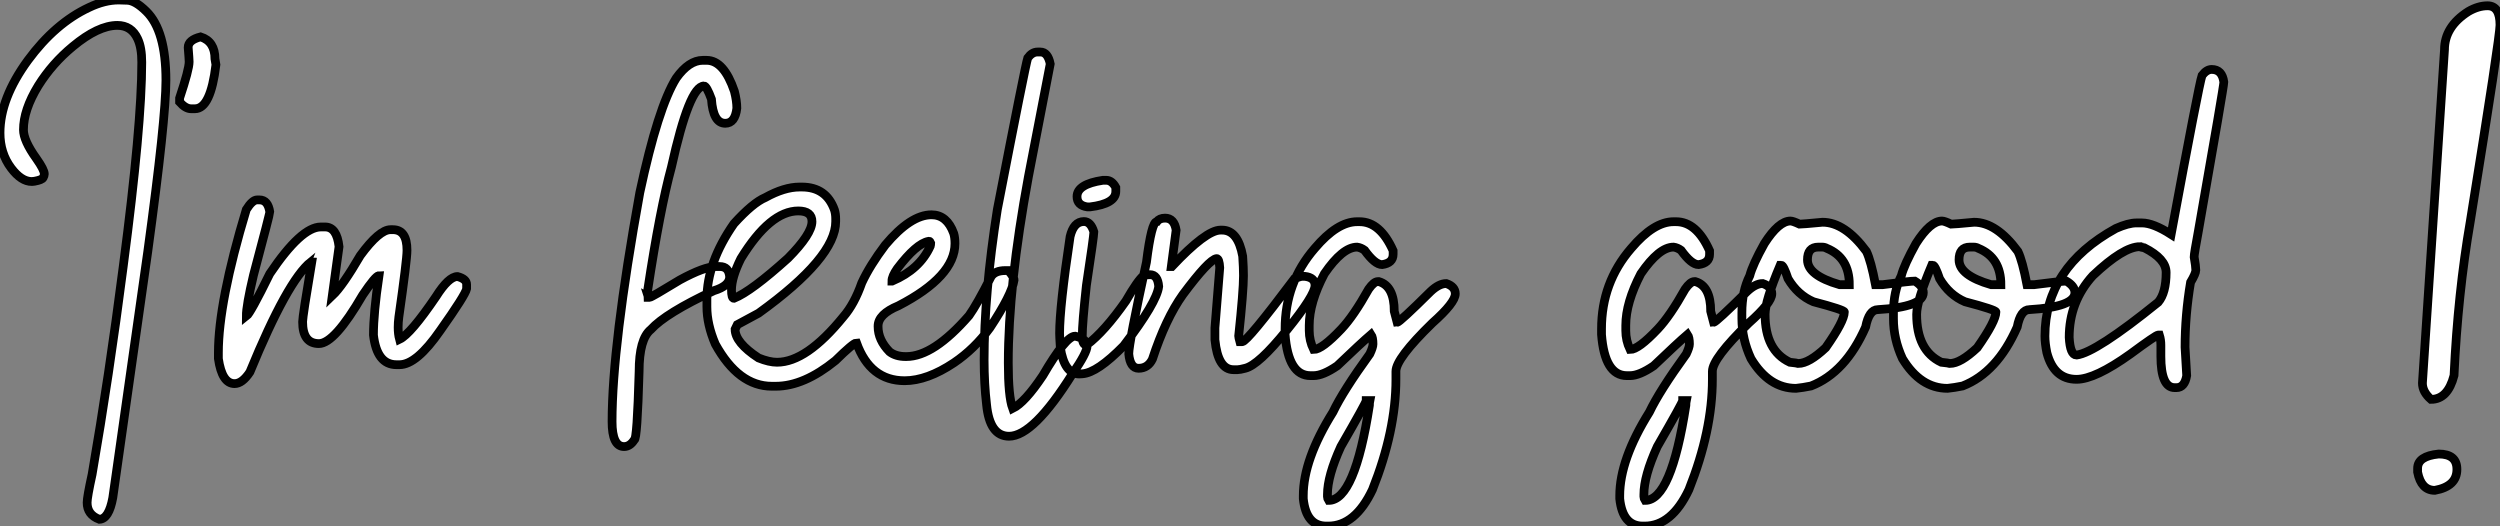
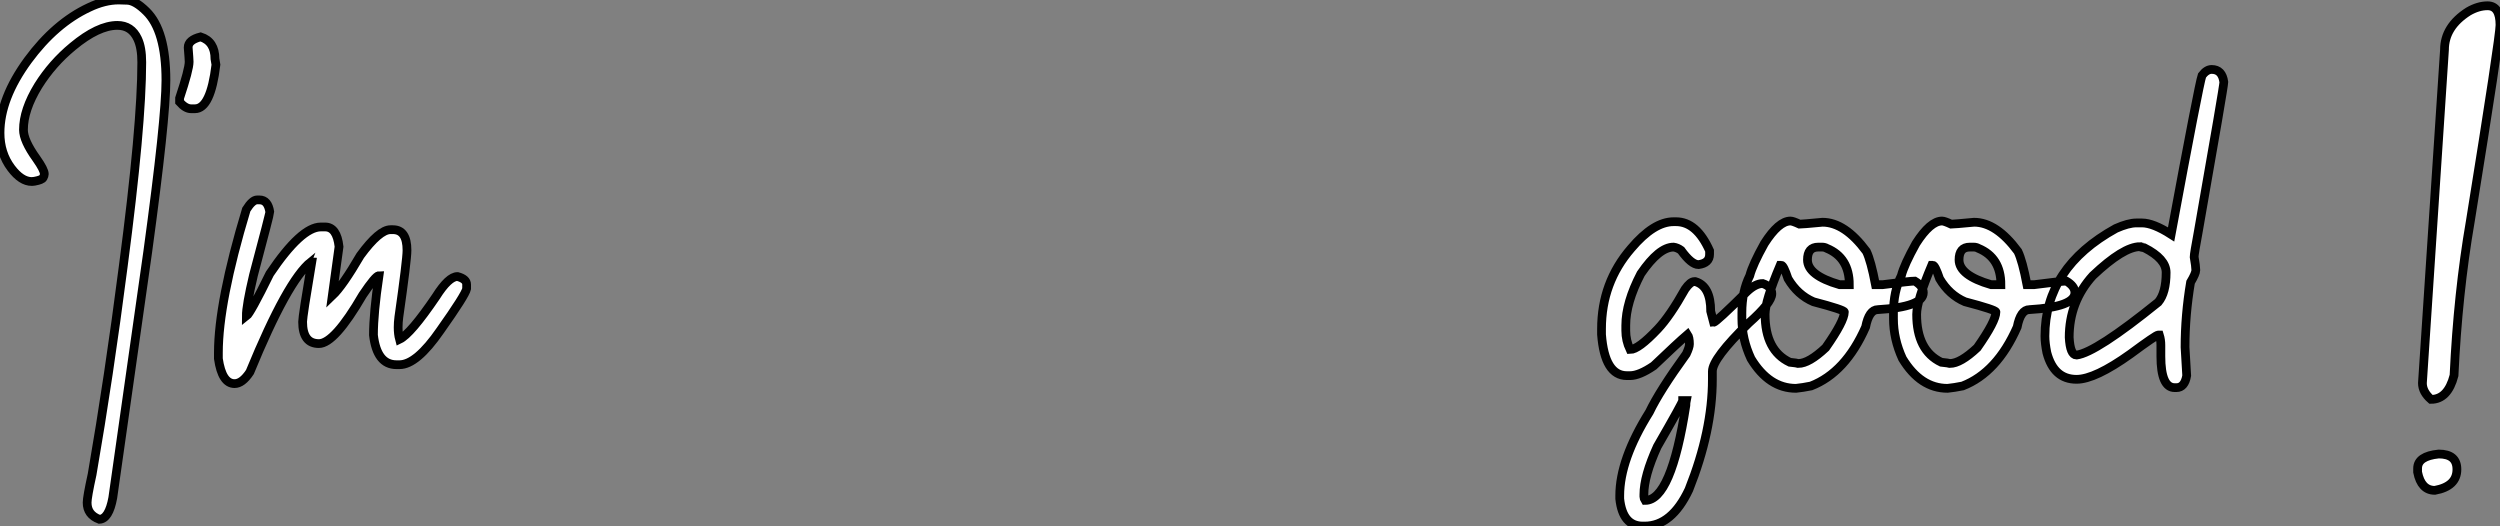
<svg xmlns="http://www.w3.org/2000/svg" viewBox="2.19 -42.44 285.51 60.08">
  <rect x="2.19" y="-42.44" width="285.51" height="60.08" fill="#808080" stroke="none" />
  <path d="M13.54 16.87L13.54 16.87Q12.14 16.35 12.14 14.96L12.14 14.96Q12.14 14.33 12.71 11.73L12.71 11.73Q14.63 0.66 16.27-12.06L16.27-12.06Q18.38-28.11 18.38-35.33L18.38-35.33Q18.38-37.02 17.91-38.01L17.91-38.01Q17.20-39.54 15.59-39.54L15.59-39.54Q13.40-39.54 10.50-37.13L10.50-37.13Q8.15-35.19 6.56-32.65L6.56-32.65Q4.87-29.89 4.87-27.62L4.87-27.62Q4.87-26.39 6.34-24.34L6.34-24.34Q7.25-23.05 7.25-22.56L7.25-22.56Q7.25-22.39 7.12-22.15Q7-21.90 6.13-21.74L6.13-21.74L5.82-21.71Q4.62-21.71 3.47-23.24L3.47-23.24Q2.19-24.94 2.19-27.26L2.19-27.26Q2.19-31.20 5.39-35.57L5.39-35.57Q8.50-39.79 12.36-41.59L12.36-41.59Q14.14-42.44 15.75-42.44L15.75-42.44Q15.83-42.44 16.73-42.41Q17.64-42.38 18.89-41.15L18.89-41.15Q21.14-38.96 21.14-33.28L21.14-33.28Q21.14-28.88 19.06-13.67L19.06-13.67L15.07 14.41Q14.63 16.82 13.54 16.87ZM24.45-30.02L24.45-30.02L24.01-30.02Q23.38-30.02 22.70-30.79L22.70-30.79L22.70-31.23Q23.79-34.51 23.79-35.38L23.79-35.38Q23.79-35.66 23.68-37.02L23.68-37.02Q23.68-37.87 25.10-38.23L25.10-38.23Q26.74-37.71 26.74-35.71L26.74-35.71L26.85-35.05Q26.25-30.02 24.45-30.02ZM28.98 1.37L28.98 1.37Q27.54 1.37 27.13-1.48L27.13-1.48L27.13-2.16Q27.13-7.93 30.32-18.51L30.32-18.51Q31.01-19.61 31.55-19.61L31.55-19.61L31.83-19.61Q32.79-19.61 33.00-18.24L33.00-18.24Q33.00-17.99 31.14-11.02L31.14-11.02Q30.32-7.57 30.32-6.32L30.32-6.32Q30.79-6.67 33.00-11.18L33.00-11.18Q36.59-16.52 38.83-16.52L38.83-16.52L39.32-16.52Q40.66-16.52 40.91-14.27L40.91-14.27L40.14-8.67Q41.32-9.79 43.34-13.26L43.34-13.26Q45.50-16.21 46.79-16.21L46.79-16.21L47.06-16.21Q48.67-16.21 48.67-13.86L48.67-13.86Q48.67-12.74 47.74-6.23L47.74-6.23Q47.66-5.61 47.66-5.06L47.66-5.06Q47.66-4.29 47.82-3.69L47.82-3.69Q49.08-4.29 51.98-8.56L51.98-8.56Q53.43-10.86 54.44-10.86L54.44-10.86Q55.48-10.58 55.48-9.95L55.48-9.95L55.48-9.46Q55.34-8.75 52.47-4.70L52.47-4.70Q49.77-0.79 47.82-0.79L47.82-0.79L47.47-0.79Q45.23-0.79 44.84-4.18L44.84-4.18Q44.84-6.67 45.47-10.96L45.47-10.96Q45.09-10.96 43.61-8.75L43.61-8.75Q40.39-3.20 38.61-3.20L38.61-3.20Q36.75-3.20 36.75-5.69L36.75-5.69Q36.75-6.32 37.79-12.50L37.79-12.50Q37.71-12.50 37.71-12.55L37.71-12.55Q35.03-10.42 30.73 0.05L30.73 0.05Q29.86 1.37 28.98 1.37Z" fill="white" stroke="black" transform="scale(1,1)" />
-   <path d="M73.46 8.56L73.46 8.56Q72.09 8.56 72.09 5.71L72.09 5.71Q72.09-2.95 75.26-20.45L75.26-20.45Q77.34-30.19 79.42-33.52L79.42-33.52Q80.87-35.55 82.45-35.55L82.45-35.55L82.89-35.55Q84.86-35.55 86.06-32.02L86.06-32.02Q86.34-30.93 86.34-30.08L86.34-30.08Q86.14-28.36 85.02-28.36L85.02-28.36Q83.63-28.36 83.44-31.12L83.44-31.12Q82.89-32.62 82.59-32.62L82.59-32.62Q80.92-32.62 78.87-23.35L78.87-23.35Q77.56-18.54 76.16-9.30L76.16-9.30L76.16-9.11Q76.16-9.02 76.08-9.02L76.08-9.02Q76.22-8.59 76.22-8.48L76.22-8.48L76.38-8.48Q76.57-8.48 79.83-10.47L79.83-10.47Q82.64-12.00 83.98-12.00L83.98-12.00L84.39-12.00Q85.43-12.00 85.52-10.83L85.52-10.83Q85.52-9.79 83.71-9.24L83.71-9.24Q78.21-6.67 76.52-4.81L76.52-4.81Q75.18-3.72 75.18-0.03L75.18-0.03Q74.96 7.79 74.63 7.79L74.63 7.79Q74.14 8.56 73.46 8.56ZM93.50-21.08L93.50-21.08L93.77-21.08Q96.56-21.08 97.49-18.46L97.49-18.46Q97.63-18.02 97.63-17.45L97.63-17.45L97.63-17.14Q97.63-13.02 88.82-6.67L88.82-6.67L86.39-5.36L86.14-4.84Q86.14-3.31 88.82-1.56L88.82-1.56Q90.03-1.07 90.93-1.07L90.93-1.07Q94.29-1.07 98.50-6.26L98.50-6.26Q99.76-7.71 100.61-10.14L100.61-10.14Q101.54-12.14 103.29-14.46L103.29-14.46Q106.19-17.91 108.57-17.91L108.57-17.91Q110.34-17.91 111.11-15.78L111.11-15.78Q111.25-15.31 111.25-14.63L111.25-14.63Q111.25-10.86 104.79-7.52L104.79-7.52Q102.47-6.56 102.47-5.20L102.47-5.20L102.47-5.14Q102.47-3.61 103.78-2.27L103.78-2.27Q104.49-1.72 105.61-1.72L105.61-1.72L105.70-1.72Q108.79-1.72 112.86-6.40L112.86-6.40Q113.76-7.66 115.38-10.86L115.38-10.86Q115.84-11.54 116.99-11.54L116.99-11.54L117.34-11.54Q118-10.80 118-10.45L118-10.45Q117.75-8.80 115.24-5.00L115.24-5.00Q113.49-2.60 111.14-1.01L111.14-1.01Q108.07 1.04 105.50 1.04L105.50 1.04Q101.57 1.04 100.01-3.28L100.01-3.28Q99.65-3.28 97.60-1.26L97.60-1.26Q93.99 1.67 90.79 1.67L90.79 1.67L90.33 1.67Q86.53 1.67 83.88-3.14L83.88-3.14Q82.92-5.39 82.92-7.41L82.92-7.41L82.92-8.29Q82.92-12.47 86.01-16.90L86.01-16.90Q88.17-19.28 89.59-19.88L89.59-19.88Q91.75-21.08 93.50-21.08ZM85.73-9.32L85.73-9.32Q85.73-8.37 86.01-8.37L86.01-8.37Q87.98-9.16 92.19-12.96L92.19-12.96Q94.92-15.72 94.92-17.14L94.92-17.14Q94.92-18.35 93.36-18.35L93.36-18.35Q90.14-18.35 86.80-12.91L86.80-12.91Q85.73-10.75 85.73-9.32ZM104.05-10.34L104.05-10.34L104.08-10.34Q107.23-11.68 108.43-14.33L108.43-14.33Q108.48-14.52 108.48-14.68L108.48-14.68Q108.40-14.88 108.32-14.88L108.32-14.88L108.24-14.88Q106.84-14.63 104.66-11.76L104.66-11.76Q104.05-10.88 104.05-10.34ZM117.43 7.38L117.43 7.38Q115.21 7.38 114.86 3.77L114.86 3.77Q114.58 1.39 114.58-1.34L114.58-1.34Q114.58-8.94 116.09-18.51L116.09-18.51Q119.29-35 119.56-35.82L119.56-35.82Q120.05-36.50 120.68-36.50L120.68-36.50L121.01-36.50Q121.86-36.50 122.13-35.14L122.13-35.14L119.64-22.26Q117.34-9.84 117.34-0.98L117.34-0.98Q117.34 2.84 117.84 4.21L117.84 4.21Q119.23 3.53 121.28 0.46L121.28 0.46Q123.91-4.05 124.97-4.05L124.97-4.05Q126.34-3.75 126.34-2.93L126.34-2.93Q126.34-2.16 124.67 0.25L124.67 0.25Q120.21 7.38 117.43 7.38ZM128.14-21.85L128.53-21.85Q129.18-21.85 129.62-21.03L129.62-21.03L129.62-20.59Q129.62-19.17 126.67-18.81L126.67-18.81L126.37-18.81Q125.19-18.98 125.19-19.99L125.19-19.99Q125.19-21.41 128.14-21.85L128.14-21.85ZM125.79 0.25L125.44 0.27Q123.74 0.27 123.28-2.76L123.28-2.76Q123.20-4.02 123.20-4.38L123.20-4.38Q123.20-7.41 124.40-15.42L124.40-15.42Q124.81-17.14 125.98-17.14L125.98-17.14Q126.75-17.14 127.11-15.97L127.11-15.97L127.11-15.94Q127.11-15.45 126.26-9.84L126.26-9.84Q125.79-5.50 125.79-4.05L125.79-4.05Q125.79-3.04 126.26-3.04L126.26-3.04L126.29-3.04Q128.34-4.59 130.77-8.07L130.77-8.07Q132.14-10.45 132.79-10.96L132.79-10.96Q132.98-11.07 133.53-11.07L133.53-11.07Q134.41-11.07 134.52-9.73L134.52-9.73Q134.32-7.93 130.52-2.95L130.52-2.95Q127.49 0.14 125.79 0.25L125.79 0.25ZM143.51-0.22L143.51-0.22L143.07-0.22Q141.27-0.22 140.94-3.64L140.94-3.64L140.94-5.00L141.49-11.87Q141.43-12.91 141.13-12.91L141.13-12.91Q140.26-12.80 137.28-8.80L137.28-8.80Q135.31-6.04 133.80-1.42L133.80-1.42Q133.29-0.38 132.22-0.38L132.22-0.38Q131.26-0.38 131.10-2.02L131.10-2.02Q131.10-3.25 133.12-12.50L133.12-12.50Q133.70-17.12 134.30-17.12L134.30-17.12Q134.60-17.53 135.25-17.53L135.25-17.53Q136.29-17.53 136.51-16.16L136.51-16.16L135.96-12.00L136.02-12.00Q139.93-16.16 141.57-16.16L141.57-16.16L141.76-16.16Q143.57-16.16 144.11-13.18L144.11-13.18Q144.20-11.87 144.20-10.96L144.20-10.96Q144.20-9.21 143.65-4.05L143.65-4.05Q143.65-3.94 143.79-3.42L143.79-3.42L144.06-3.42Q144.63-3.42 150.02-10.61L150.02-10.61Q150.68-10.88 150.92-10.88L150.92-10.88L151.20-10.88Q152.37-10.75 152.37-9.84L152.37-9.84Q152.37-8.72 149.14-4.73Q145.92-0.74 144.39-0.38L144.39-0.38Q143.79-0.22 143.51-0.22ZM153.88 17.64L153.88 17.64L153.66 17.64Q151.36 17.64 151.03 14.52L151.03 14.52L151.03 14.16Q151.03 10.04 154.42 4.62L154.42 4.62Q155.57 2.21 158.63-2.02L158.63-2.02Q158.99-2.79 158.99-3.14L158.99-3.14Q158.99-3.91 158.77-4.24L158.77-4.24Q157.65-3.28 154.91-0.66L154.91-0.66Q153.27 0.46 152.21 0.46L152.21 0.46L151.85 0.46Q149.31 0.46 148.95-4.24L148.95-4.24L148.95-4.87Q148.95-10.17 152.34-14.08L152.34-14.08Q154.91-17.12 157.18-17.12L157.18-17.12L157.46-17.12Q159.81-17.12 161.29-13.81L161.29-13.81L161.29-13.40Q161.29-12.39 160.03-12.22L160.03-12.22Q159.21-12.22 158.03-13.86L158.03-13.86Q157.62-14.16 157.18-14.22L157.18-14.22Q155.52-14.22 153.44-11.18L153.44-11.18Q151.71-7.88 151.71-5.28L151.71-5.28L151.71-4.68Q151.71-3.55 152.21-2.52L152.21-2.52Q153.16-2.52 155.38-4.87L155.38-4.87Q156.77-6.34 158.50-9.43L158.50-9.43Q159.10-10.28 159.54-10.28L159.54-10.28L159.67-10.28Q161.42-9.76 161.42-6.89L161.42-6.89L161.75-5.63Q162.02-5.63 165.58-9.16L165.58-9.16Q166.54-10.06 167.36-10.06L167.36-10.06Q168.39-9.71 168.39-8.89L168.39-8.89Q168.39-7.88 165.77-5.55L165.77-5.55Q161.61-1.50 161.61-0.03L161.61-0.03L161.61 0.88Q161.61 6.75 158.93 13.48L158.93 13.48Q156.96 17.64 153.88 17.64ZM153.93 14.71L153.93 14.71Q156.91 14.71 158.58 3.86L158.58 3.86Q158.58 3.55 158.63 3.31L158.63 3.31L158.22 3.31Q158.22 3.53 155.32 8.56L155.32 8.56Q153.79 11.92 153.79 14.03L153.79 14.03L153.79 14.30Q153.79 14.49 153.93 14.71Z" fill="white" stroke="black" transform="scale(1,1)" />
  <path d="M190.02 17.64L190.02 17.64L189.80 17.64Q187.50 17.64 187.17 14.52L187.17 14.52L187.17 14.16Q187.17 10.04 190.56 4.62L190.56 4.62Q191.71 2.21 194.77-2.02L194.77-2.02Q195.13-2.79 195.13-3.14L195.13-3.14Q195.13-3.91 194.91-4.24L194.91-4.24Q193.79-3.28 191.05-0.66L191.05-0.66Q189.41 0.46 188.35 0.46L188.35 0.46L187.99 0.46Q185.45 0.46 185.09-4.24L185.09-4.24L185.09-4.87Q185.09-10.17 188.48-14.08L188.48-14.08Q191.05-17.12 193.32-17.12L193.32-17.12L193.60-17.12Q195.95-17.12 197.43-13.81L197.43-13.81L197.43-13.40Q197.43-12.39 196.17-12.22L196.17-12.22Q195.35-12.22 194.17-13.86L194.17-13.86Q193.76-14.16 193.32-14.22L193.32-14.22Q191.66-14.22 189.58-11.18L189.58-11.18Q187.86-7.88 187.86-5.28L187.86-5.28L187.86-4.68Q187.86-3.55 188.35-2.52L188.35-2.52Q189.30-2.52 191.52-4.87L191.52-4.87Q192.91-6.34 194.64-9.43L194.64-9.43Q195.24-10.28 195.68-10.28L195.68-10.28L195.81-10.28Q197.56-9.76 197.56-6.89L197.56-6.89L197.89-5.63Q198.16-5.63 201.72-9.16L201.72-9.16Q202.68-10.06 203.50-10.06L203.50-10.06Q204.54-9.71 204.54-8.89L204.54-8.89Q204.54-7.88 201.91-5.55L201.91-5.55Q197.75-1.50 197.75-0.03L197.75-0.03L197.75 0.88Q197.75 6.75 195.07 13.48L195.07 13.48Q193.11 17.64 190.02 17.64ZM190.07 14.71L190.07 14.71Q193.05 14.71 194.72 3.86L194.72 3.86Q194.72 3.55 194.77 3.31L194.77 3.31L194.36 3.31Q194.36 3.53 191.46 8.56L191.46 8.56Q189.93 11.92 189.93 14.03L189.93 14.03L189.93 14.30Q189.93 14.49 190.07 14.71ZM207.30 1.91L207.30 1.91Q204.21 1.91 202.16-1.48L202.16-1.48Q201.12-3.72 201.12-6.04L201.12-6.04L201.12-6.73Q201.12-9.16 202.02-10.96L202.02-10.96Q202.35-12.22 203.69-14.63L203.69-14.63Q205.33-17.20 206.67-17.20L206.67-17.20Q206.94-17.20 207.71-16.84L207.71-16.84Q207.98-16.84 210.33-17.06L210.33-17.06Q212.88-17.06 215.34-13.73L215.34-13.73Q215.86-12.66 216.38-9.93L216.38-9.93L217.20-9.93Q220.37-10.34 220.86-10.34L220.86-10.34Q221.84-9.76 221.84-9.02L221.84-9.02Q221.84-7.38 216.65-7.08L216.65-7.08Q215.64-7.08 215.25-5.09L215.25-5.09Q212.96 0.11 209.02 1.64L209.02 1.64Q208.09 1.83 207.30 1.91ZM212.27-9.93L213.39-9.93Q213.39-13.02 210.82-14.08L210.82-14.08Q210.58-14.22 210.28-14.22L210.28-14.22L209.84-14.22Q208.61-14.22 208.61-12.77L208.61-12.77Q208.61-10.99 212.27-9.93L212.27-9.93ZM207.57-0.93L207.57-0.93Q208.77-0.93 210.69-2.73L210.69-2.73Q212.82-5.77 212.82-6.81L212.82-6.81Q212.82-7.05 209.29-7.98L209.29-7.98Q207.49-8.75 206.39-10.61L206.39-10.61Q205.88-12.14 205.63-12.14L205.63-12.14L205.49-12.14Q203.77-8.07 203.77-6.54L203.77-6.54Q203.77-2.41 206.59-1.07L206.59-1.07Q207.43-0.98 207.57-0.93ZM224.61 1.91L224.61 1.91Q221.52 1.91 219.46-1.48L219.46-1.48Q218.43-3.72 218.43-6.04L218.43-6.04L218.43-6.73Q218.43-9.16 219.33-10.96L219.33-10.96Q219.66-12.22 221.00-14.63L221.00-14.63Q222.64-17.20 223.98-17.20L223.98-17.20Q224.25-17.20 225.02-16.84L225.02-16.84Q225.29-16.84 227.64-17.06L227.64-17.06Q230.18-17.06 232.64-13.73L232.64-13.73Q233.16-12.66 233.68-9.93L233.68-9.93L234.50-9.93Q237.68-10.34 238.17-10.34L238.17-10.34Q239.15-9.76 239.15-9.02L239.15-9.02Q239.15-7.38 233.96-7.08L233.96-7.08Q232.95-7.08 232.56-5.09L232.56-5.09Q230.27 0.11 226.33 1.64L226.33 1.64Q225.40 1.83 224.61 1.91ZM229.58-9.93L230.70-9.93Q230.70-13.02 228.13-14.08L228.13-14.08Q227.89-14.22 227.59-14.22L227.59-14.22L227.15-14.22Q225.92-14.22 225.92-12.77L225.92-12.77Q225.92-10.99 229.58-9.93L229.58-9.93ZM224.88-0.93L224.88-0.93Q226.08-0.93 228.00-2.73L228.00-2.73Q230.13-5.77 230.13-6.81L230.13-6.81Q230.13-7.05 226.60-7.98L226.60-7.98Q224.80-8.75 223.70-10.61L223.70-10.61Q223.18-12.14 222.94-12.14L222.94-12.14L222.80-12.14Q221.08-8.07 221.08-6.54L221.08-6.54Q221.08-2.41 223.89-1.07L223.89-1.07Q224.74-0.98 224.88-0.93ZM250.75 1.83L250.75 1.83L250.55 1.83Q248.97 1.83 248.97-1.75L248.97-1.75L248.97-3.01Q248.97-3.64 248.80-4.18L248.80-4.18L248.67-4.18Q248.42-4.18 245.50-2.02L245.50-2.02Q241.45 0.88 239.34 0.88L239.34 0.88Q236.75 0.88 235.95-2.16L235.95-2.16Q235.73-3.25 235.73-4.05L235.73-4.05Q235.73-11.89 243.83-16.35L243.83-16.35Q245.25-16.98 246.18-16.98L246.18-16.98L246.81-16.98Q248.09-16.98 250.14-15.67L250.14-15.67Q253.32-32.81 253.67-33.82L253.67-33.82Q254.19-34.51 254.77-34.51L254.77-34.51Q255.97-34.51 256.16-33.06L256.16-33.06Q256.16-32.57 253.26-16.08L253.26-16.08Q252.77-13.45 252.77-13.10L252.77-13.10Q252.96-12.00 252.96-11.59L252.96-11.59Q252.96-11.21 252.36-10.20L252.36-10.20Q251.73-6.45 251.73-2.79L251.73-2.79L251.92 0.46Q251.68 1.83 250.75 1.83ZM239.34-1.89L239.34-1.89Q241.53-2.16 248.67-7.93L248.67-7.93Q249.57-9.00 249.57-11.32L249.57-11.32Q249.57-12.88 247.08-14.14L247.08-14.14Q246.59-14.22 246.59-14.27L246.59-14.27Q244.70-14.27 241.20-10.96L241.20-10.96Q238.50-7.98 238.50-3.91L238.50-3.91Q238.61-1.89 239.34-1.89Z" fill="white" stroke="black" transform="scale(1,1)" />
  <path d="M279.82 3.17L279.82 3.17Q278.84 2.32 278.84 1.31L278.84 1.31L281.36-36.75Q281.36-39.40 284.09-41.13L284.09-41.13Q285.21-41.78 286.28-41.78L286.28-41.78Q287.70-41.78 287.70-39.59L287.70-39.59Q287.70-38.20 284.31-17.17L284.31-17.17Q282.89-8.94 282.45 0.44L282.45 0.44Q281.74 3.17 279.82 3.17ZM280.26 13.56L280.26 13.56Q278.70 13.56 278.29 11.48L278.29 11.48L278.29 11.05Q278.29 9.65 280.70 9.41L280.70 9.41Q282.78 9.41 282.78 11.16L282.78 11.16Q282.78 13.10 280.26 13.56Z" fill="white" stroke="black" transform="scale(1,1)" />
</svg>